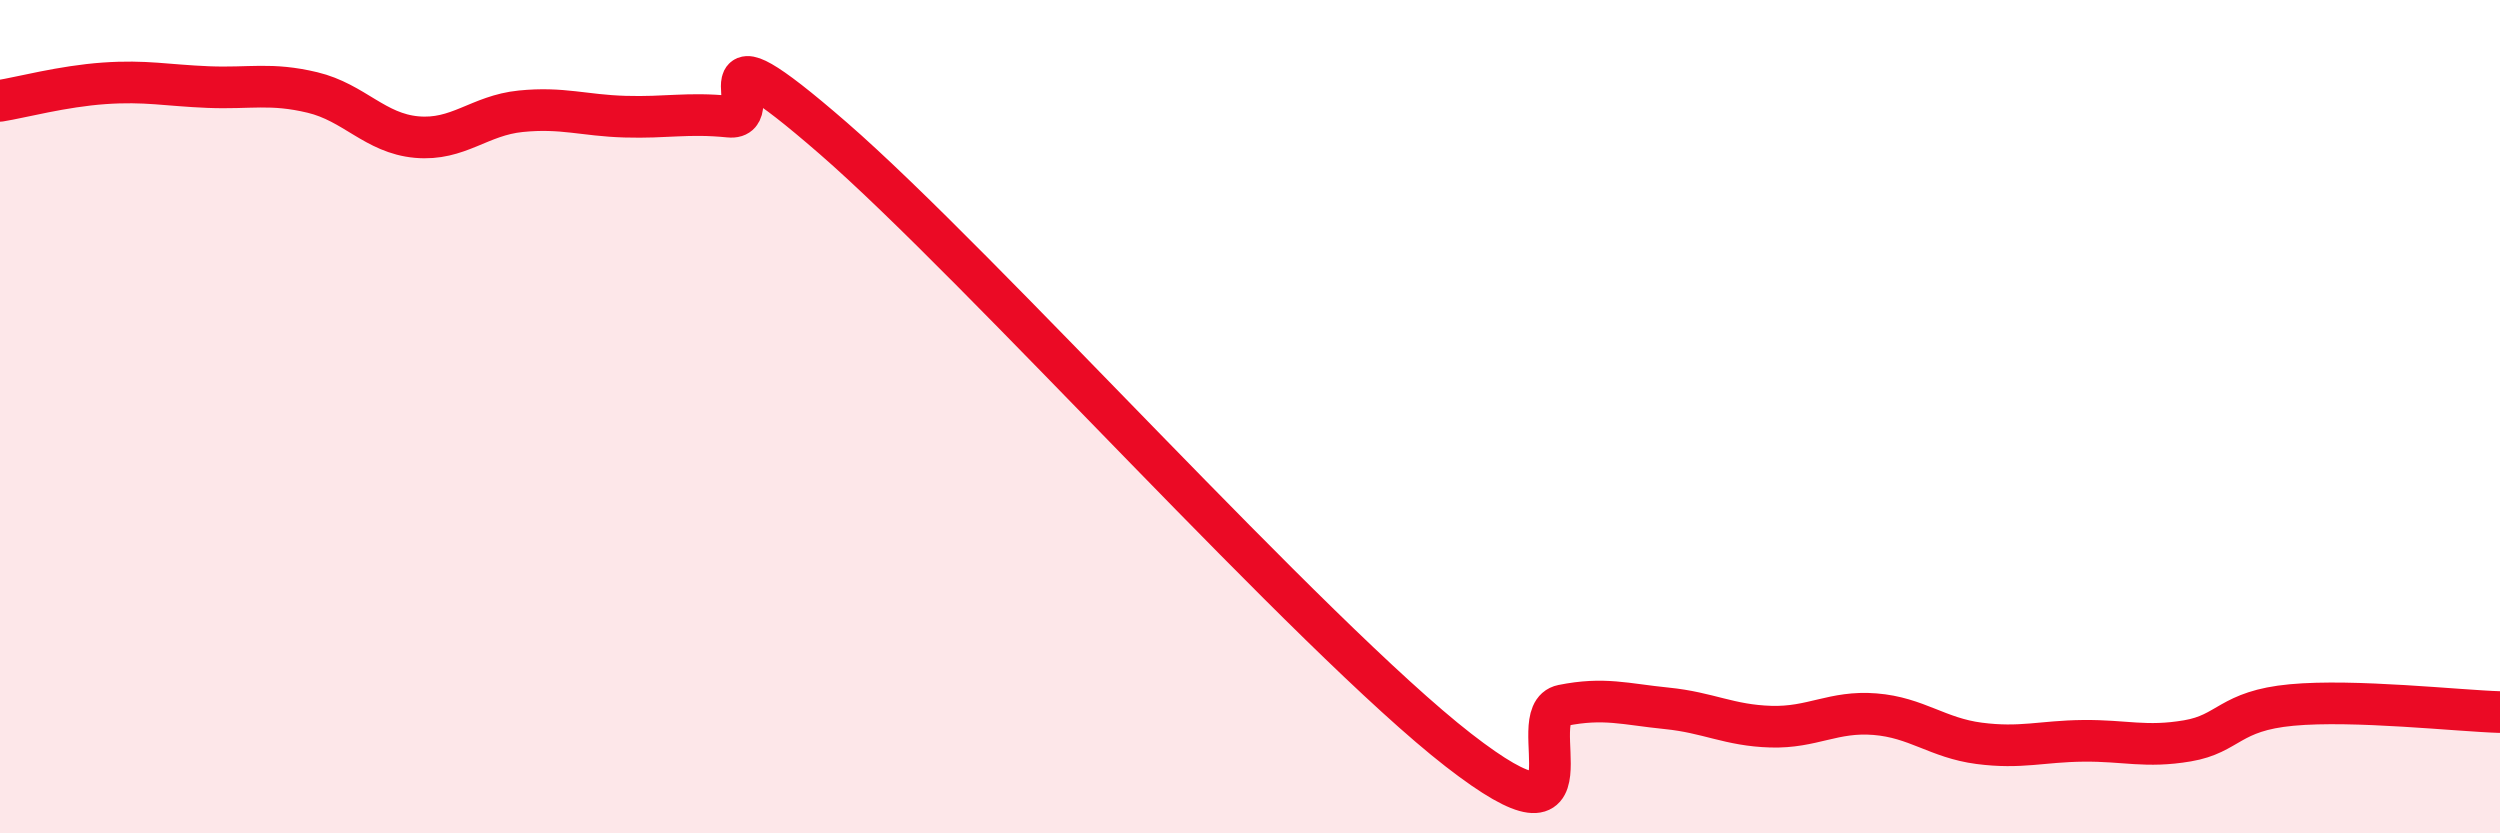
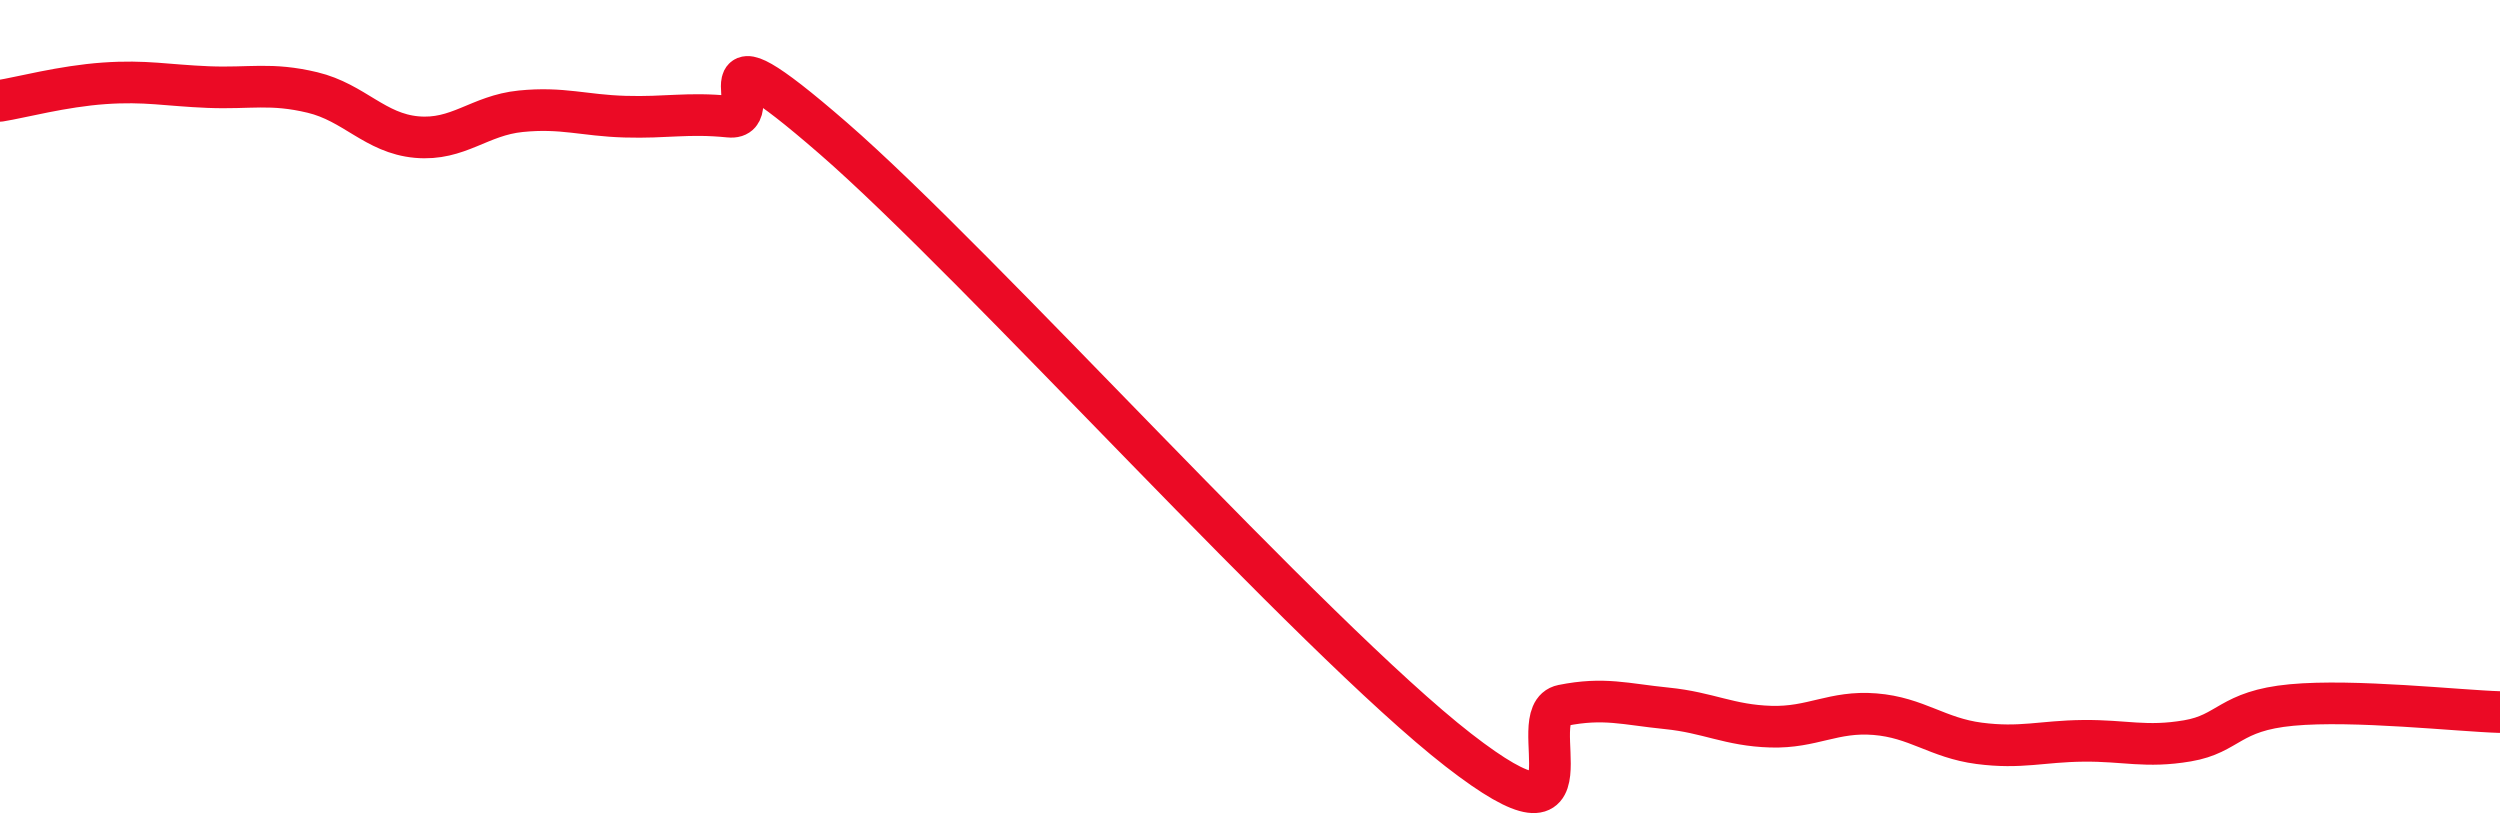
<svg xmlns="http://www.w3.org/2000/svg" width="60" height="20" viewBox="0 0 60 20">
-   <path d="M 0,2.42 C 0.5,2.34 1.5,2.07 2.5,2 C 3.5,1.93 4,2.05 5,2.09 C 6,2.13 6.5,1.98 7.5,2.22 C 8.5,2.46 9,3.2 10,3.29 C 11,3.38 11.5,2.77 12.5,2.67 C 13.5,2.57 14,2.77 15,2.8 C 16,2.83 16.5,2.7 17.5,2.8 C 18.5,2.9 16.5,0.28 20,3.32 C 23.5,6.36 31.5,15.28 35,18 C 38.5,20.72 36.5,17.13 37.5,16.93 C 38.5,16.73 39,16.9 40,17 C 41,17.1 41.5,17.41 42.5,17.44 C 43.5,17.47 44,17.06 45,17.14 C 46,17.22 46.5,17.71 47.5,17.84 C 48.5,17.97 49,17.79 50,17.78 C 51,17.77 51.5,17.95 52.5,17.78 C 53.5,17.61 53.5,17.06 55,16.92 C 56.5,16.78 59,17.06 60,17.09L60 20L0 20Z" fill="#EB0A25" opacity="0.1" stroke-linecap="round" stroke-linejoin="round" />
  <path d="M 0,2.42 C 0.5,2.34 1.5,2.07 2.5,2 C 3.5,1.93 4,2.05 5,2.09 C 6,2.13 6.5,1.98 7.5,2.22 C 8.5,2.46 9,3.2 10,3.29 C 11,3.38 11.5,2.77 12.5,2.67 C 13.5,2.57 14,2.77 15,2.8 C 16,2.83 16.5,2.7 17.5,2.8 C 18.5,2.9 16.5,0.28 20,3.32 C 23.5,6.36 31.5,15.28 35,18 C 38.5,20.72 36.5,17.13 37.5,16.93 C 38.5,16.73 39,16.9 40,17 C 41,17.1 41.5,17.41 42.5,17.44 C 43.5,17.47 44,17.06 45,17.14 C 46,17.22 46.5,17.71 47.5,17.84 C 48.5,17.97 49,17.79 50,17.78 C 51,17.77 51.5,17.95 52.5,17.78 C 53.5,17.61 53.5,17.06 55,16.92 C 56.5,16.78 59,17.06 60,17.09" stroke="#EB0A25" stroke-width="1" fill="none" stroke-linecap="round" stroke-linejoin="round" />
</svg>